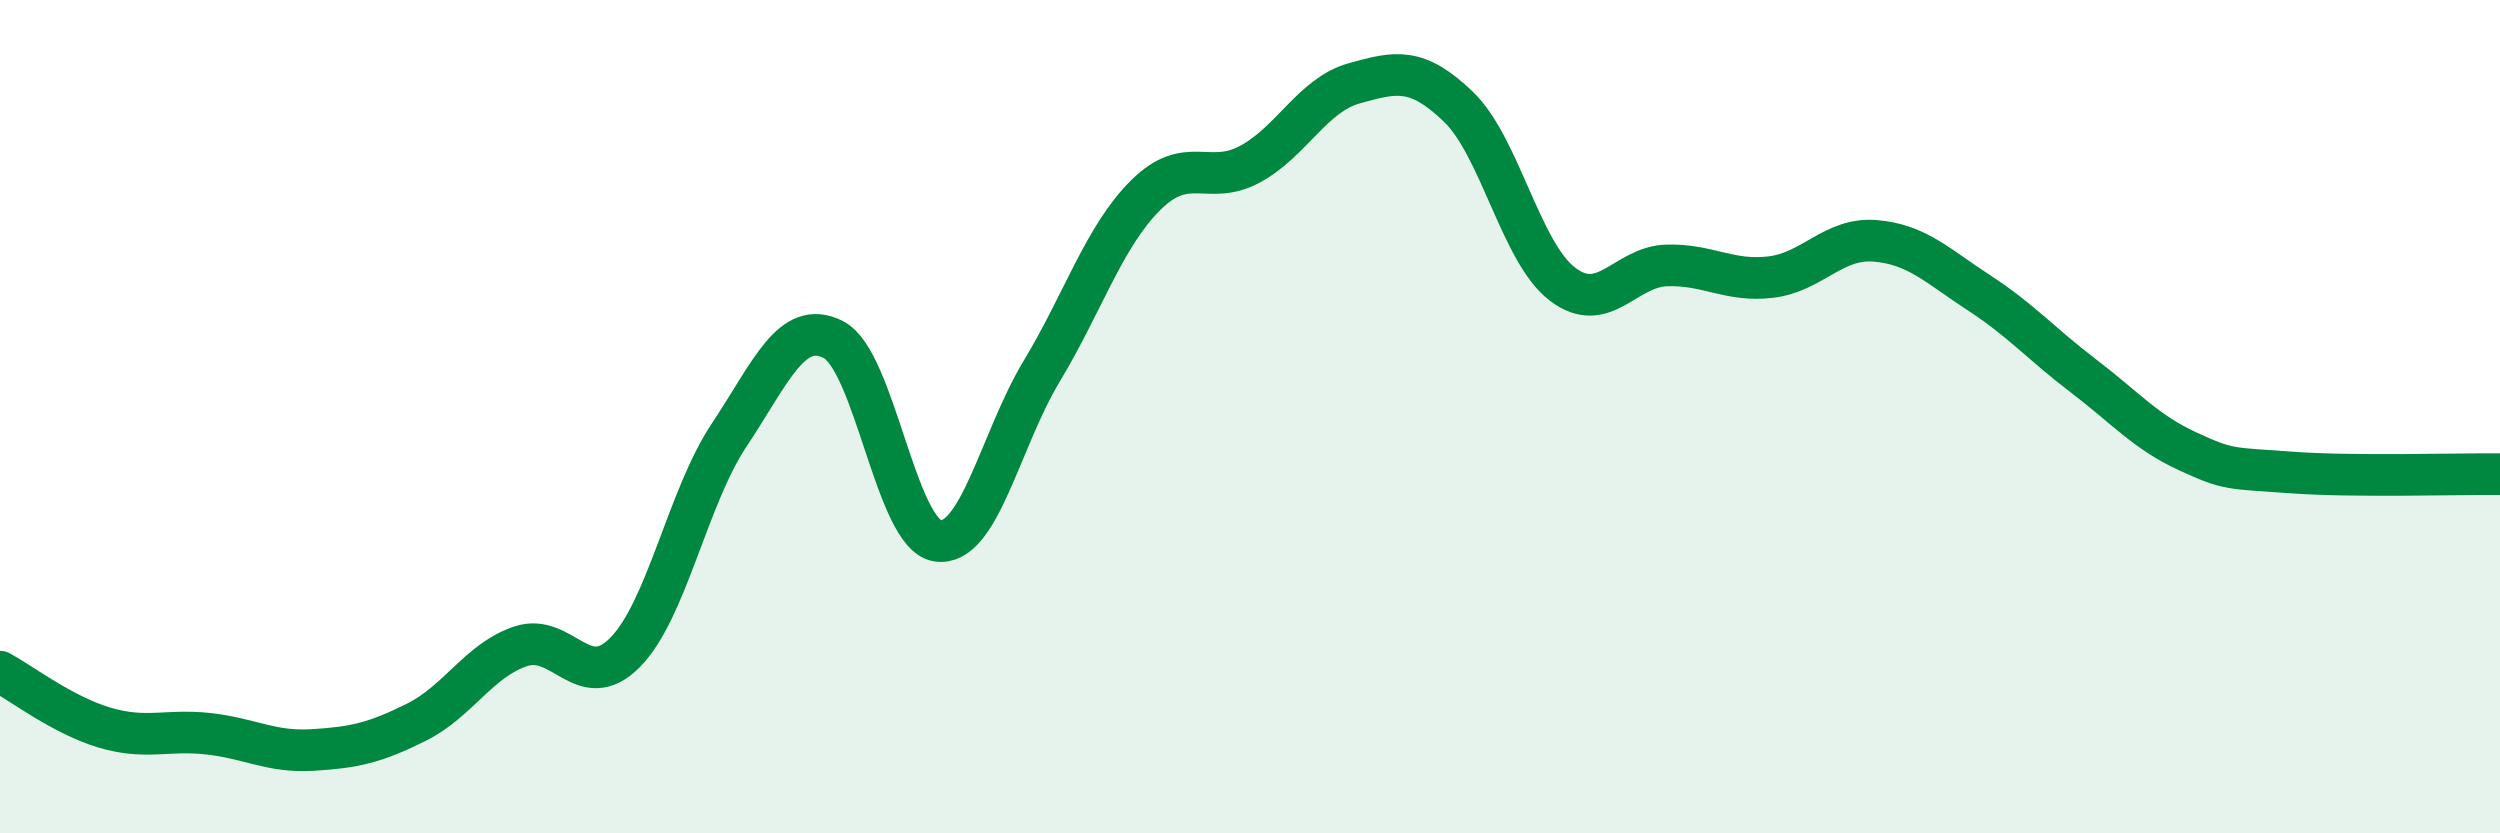
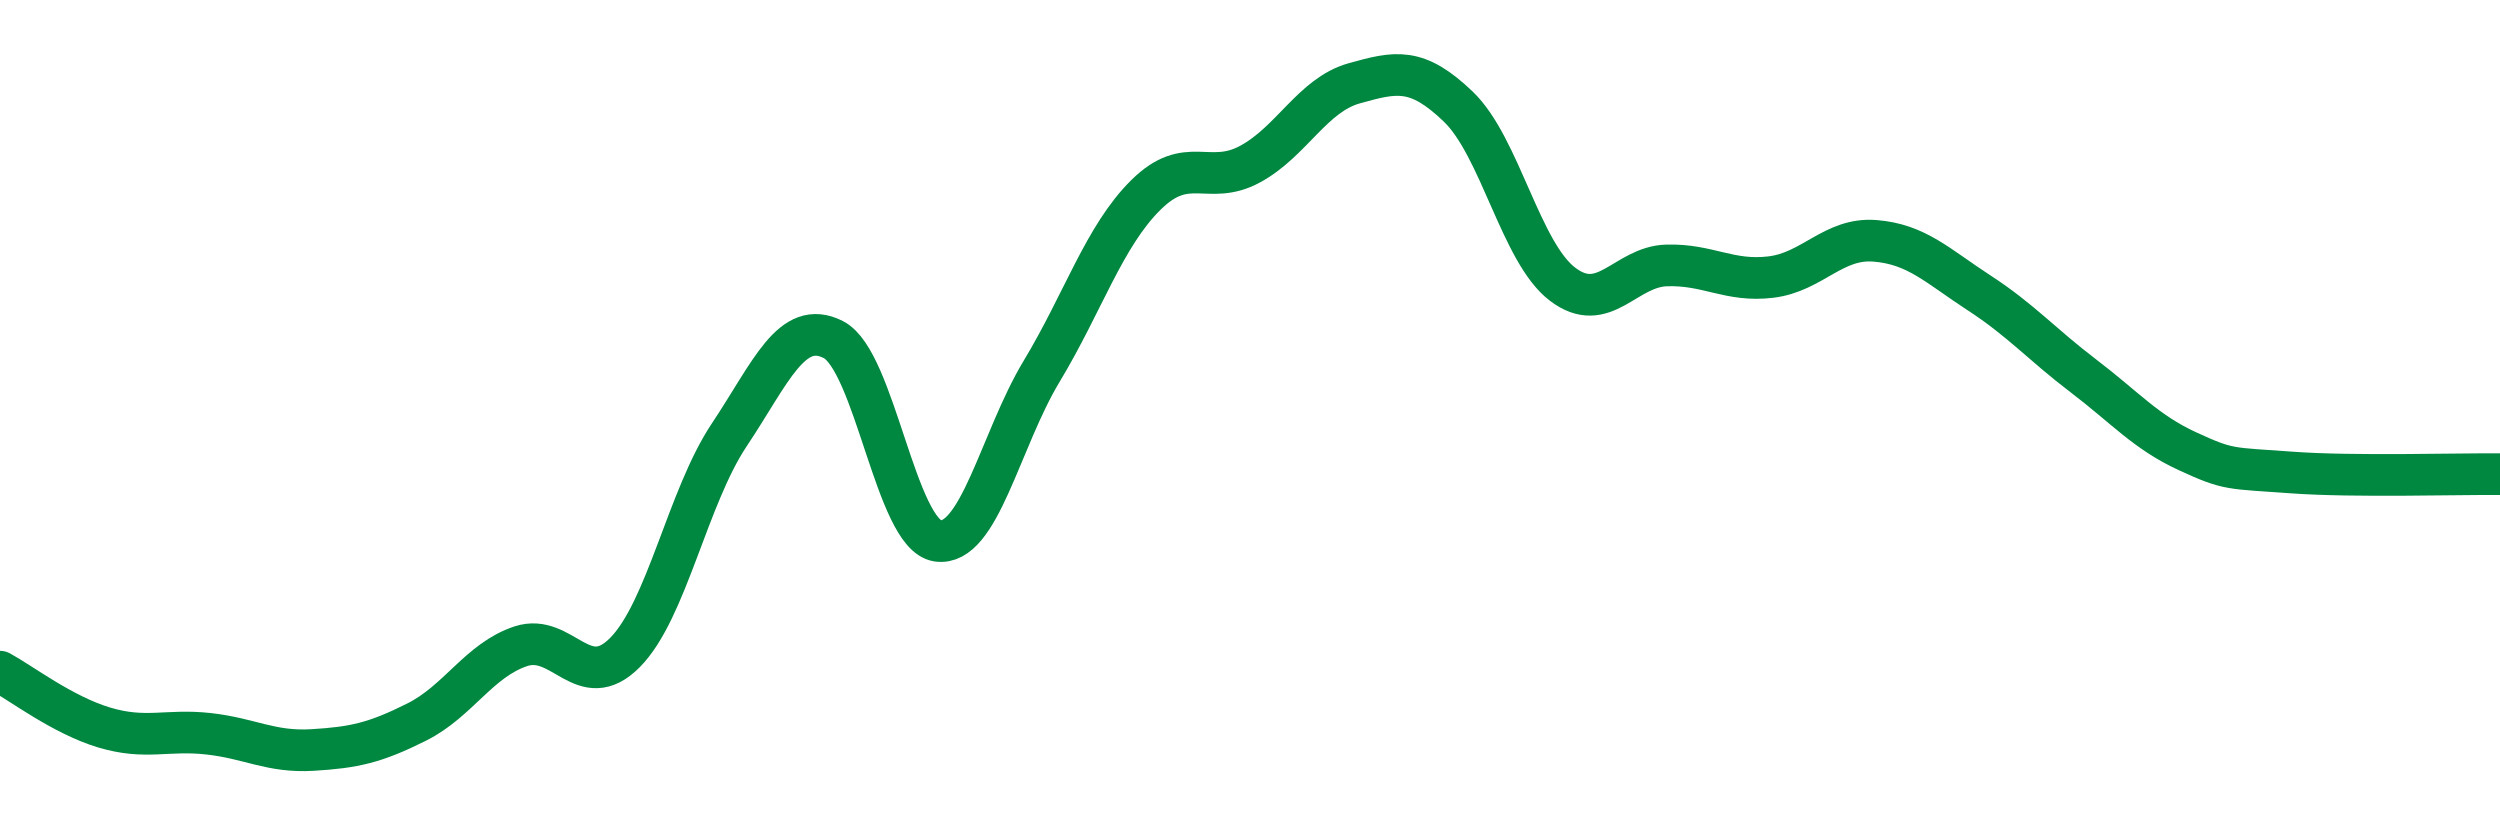
<svg xmlns="http://www.w3.org/2000/svg" width="60" height="20" viewBox="0 0 60 20">
-   <path d="M 0,16.12 C 0.5,16.39 1.5,17.16 2.5,17.46 C 3.5,17.76 4,17.5 5,17.61 C 6,17.72 6.5,18.06 7.5,18 C 8.5,17.94 9,17.83 10,17.33 C 11,16.83 11.5,15.84 12.5,15.51 C 13.5,15.18 14,16.67 15,15.66 C 16,14.65 16.5,11.94 17.5,10.44 C 18.5,8.94 19,7.64 20,8.15 C 21,8.66 21.5,12.83 22.5,12.98 C 23.5,13.13 24,10.57 25,8.91 C 26,7.25 26.5,5.67 27.5,4.68 C 28.5,3.69 29,4.48 30,3.94 C 31,3.4 31.5,2.28 32.5,2 C 33.5,1.72 34,1.6 35,2.56 C 36,3.52 36.5,6.06 37.5,6.82 C 38.5,7.58 39,6.4 40,6.37 C 41,6.34 41.5,6.77 42.5,6.65 C 43.5,6.53 44,5.7 45,5.78 C 46,5.86 46.5,6.38 47.5,7.03 C 48.5,7.68 49,8.26 50,9.02 C 51,9.78 51.5,10.37 52.5,10.83 C 53.5,11.29 53.5,11.23 55,11.34 C 56.5,11.45 59,11.37 60,11.38L60 20L0 20Z" fill="#008740" opacity="0.1" stroke-linecap="round" stroke-linejoin="round" />
  <path d="M 0,16.12 C 0.5,16.39 1.5,17.16 2.5,17.46 C 3.5,17.76 4,17.5 5,17.61 C 6,17.72 6.5,18.06 7.5,18 C 8.5,17.94 9,17.83 10,17.33 C 11,16.83 11.5,15.84 12.5,15.51 C 13.5,15.18 14,16.67 15,15.66 C 16,14.65 16.5,11.94 17.5,10.44 C 18.5,8.94 19,7.64 20,8.15 C 21,8.66 21.5,12.83 22.5,12.98 C 23.5,13.13 24,10.57 25,8.91 C 26,7.25 26.5,5.67 27.5,4.68 C 28.5,3.69 29,4.48 30,3.94 C 31,3.4 31.5,2.28 32.5,2 C 33.5,1.72 34,1.6 35,2.56 C 36,3.52 36.5,6.06 37.5,6.82 C 38.5,7.58 39,6.4 40,6.37 C 41,6.34 41.5,6.77 42.5,6.65 C 43.5,6.53 44,5.7 45,5.78 C 46,5.86 46.5,6.38 47.5,7.03 C 48.5,7.68 49,8.26 50,9.02 C 51,9.78 51.5,10.37 52.5,10.83 C 53.5,11.29 53.5,11.23 55,11.34 C 56.5,11.45 59,11.37 60,11.38" stroke="#008740" stroke-width="1" fill="none" stroke-linecap="round" stroke-linejoin="round" />
</svg>